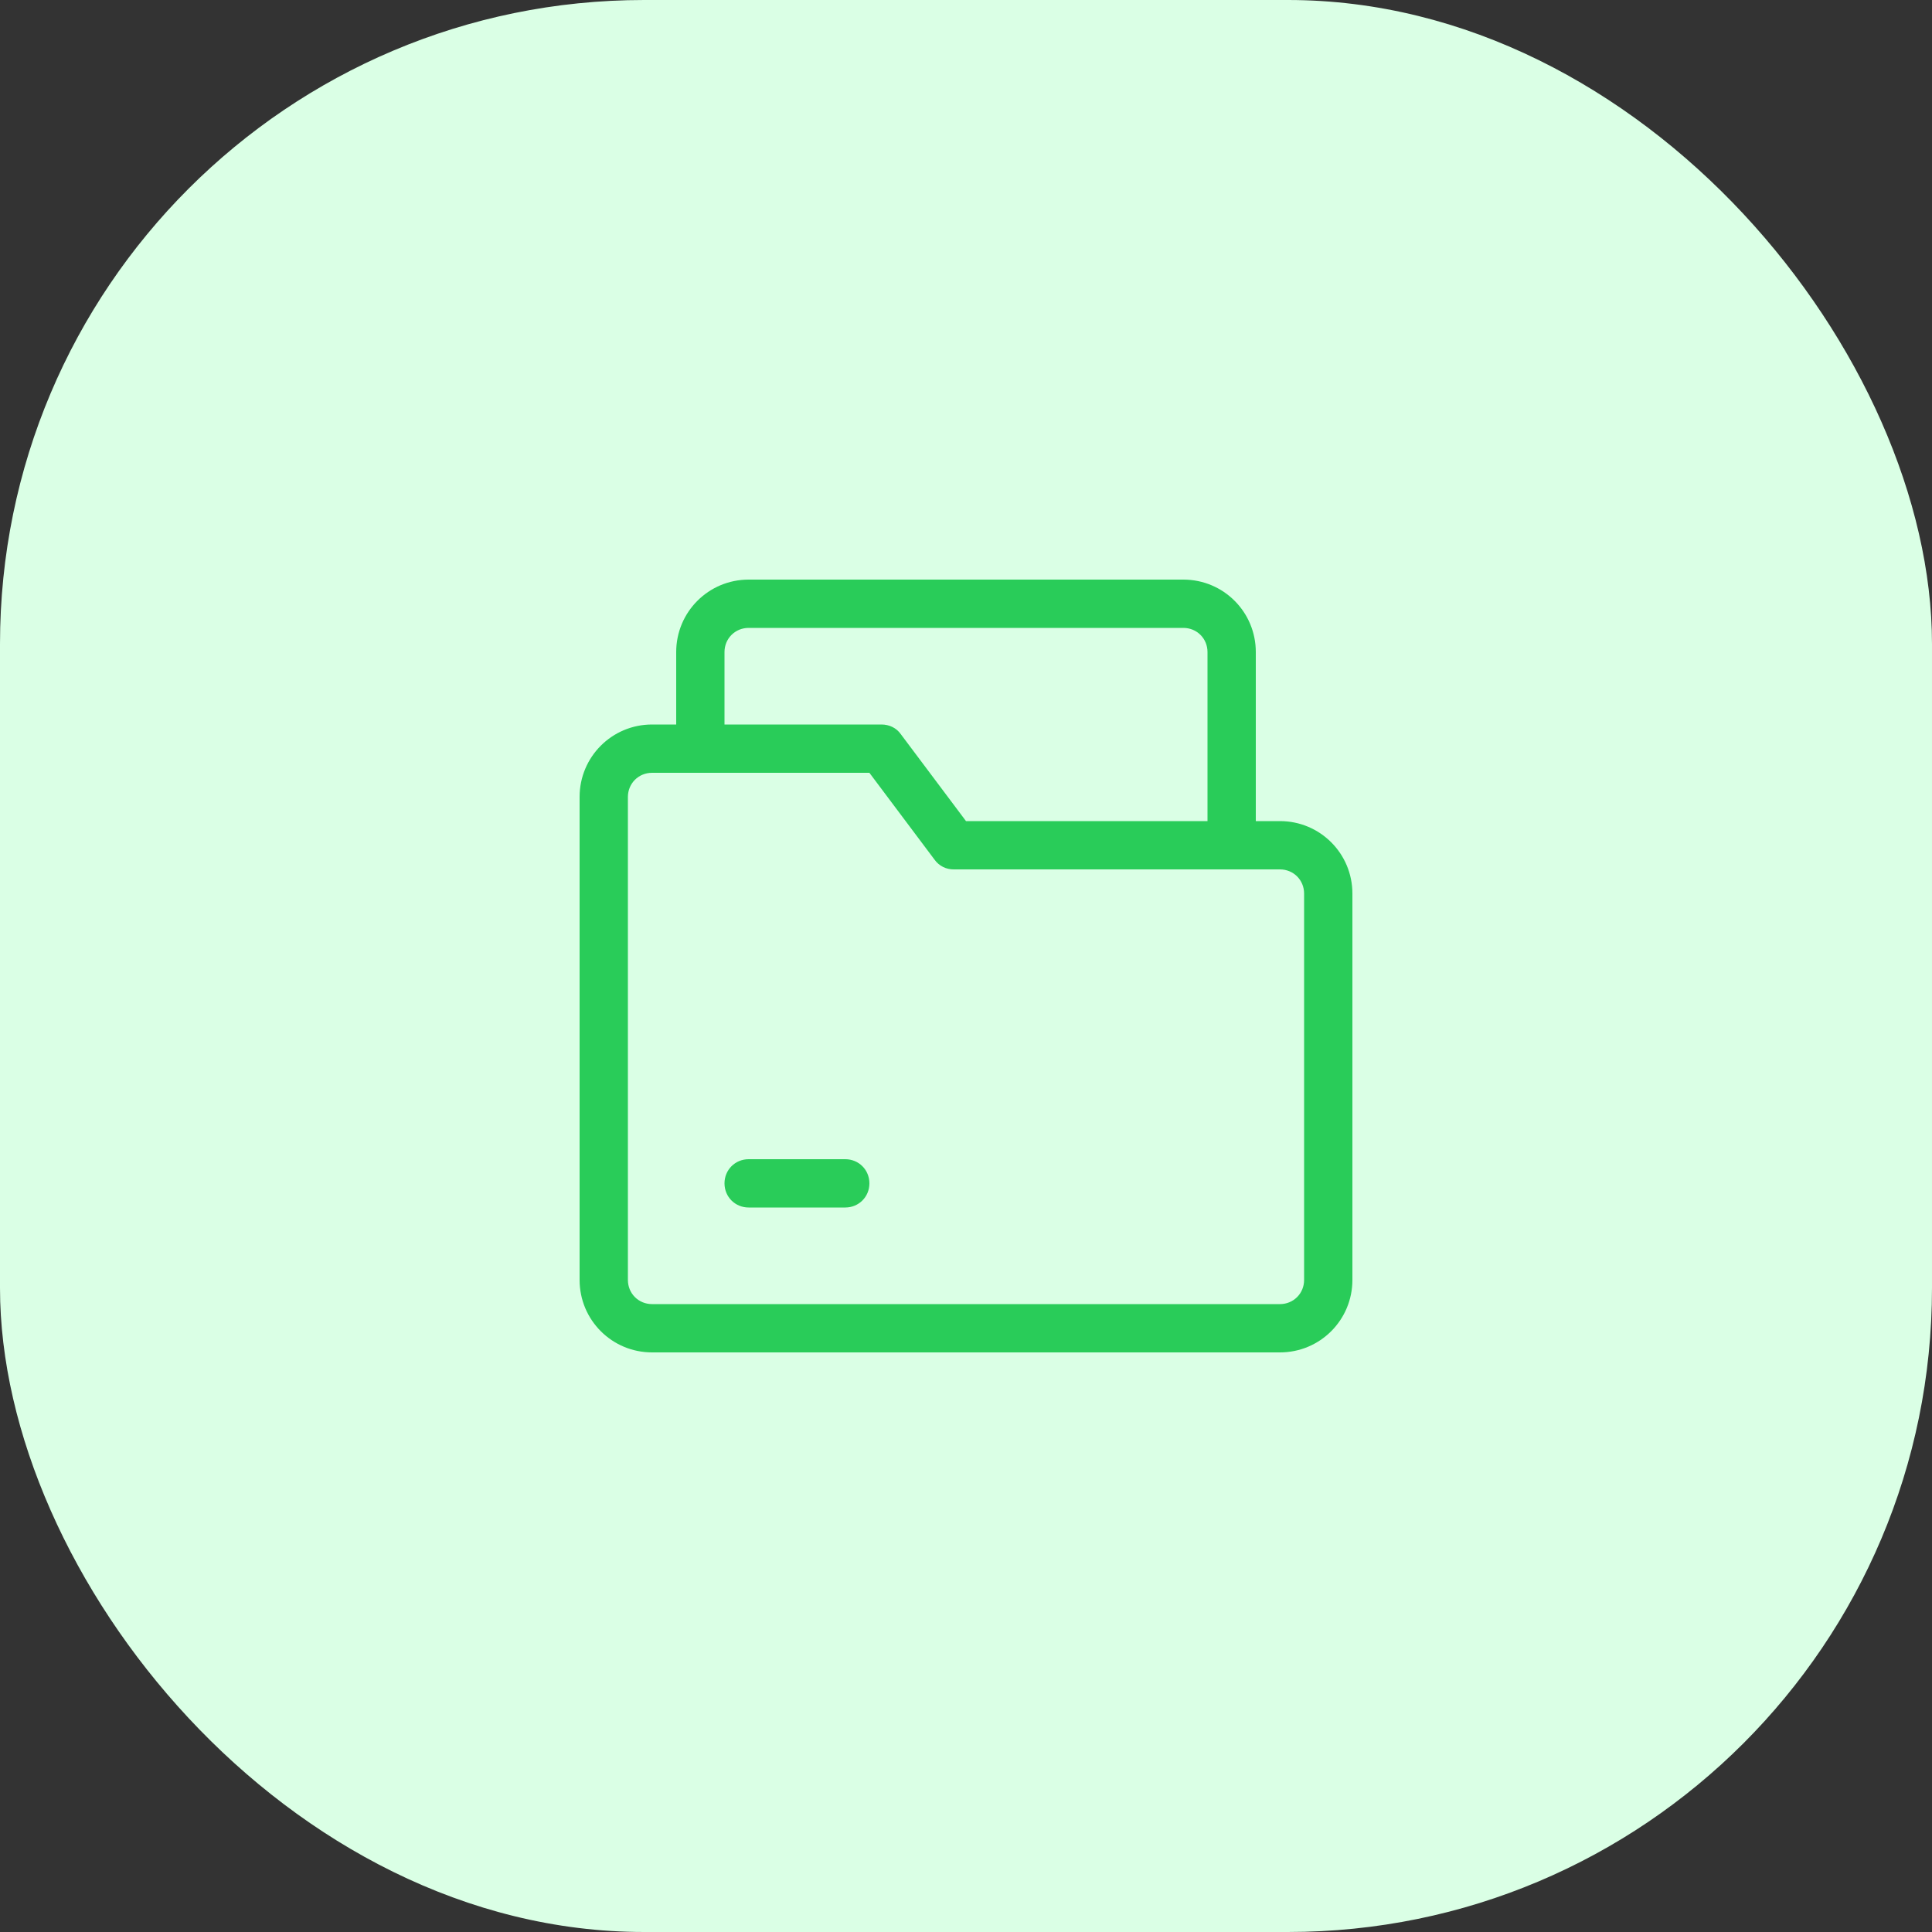
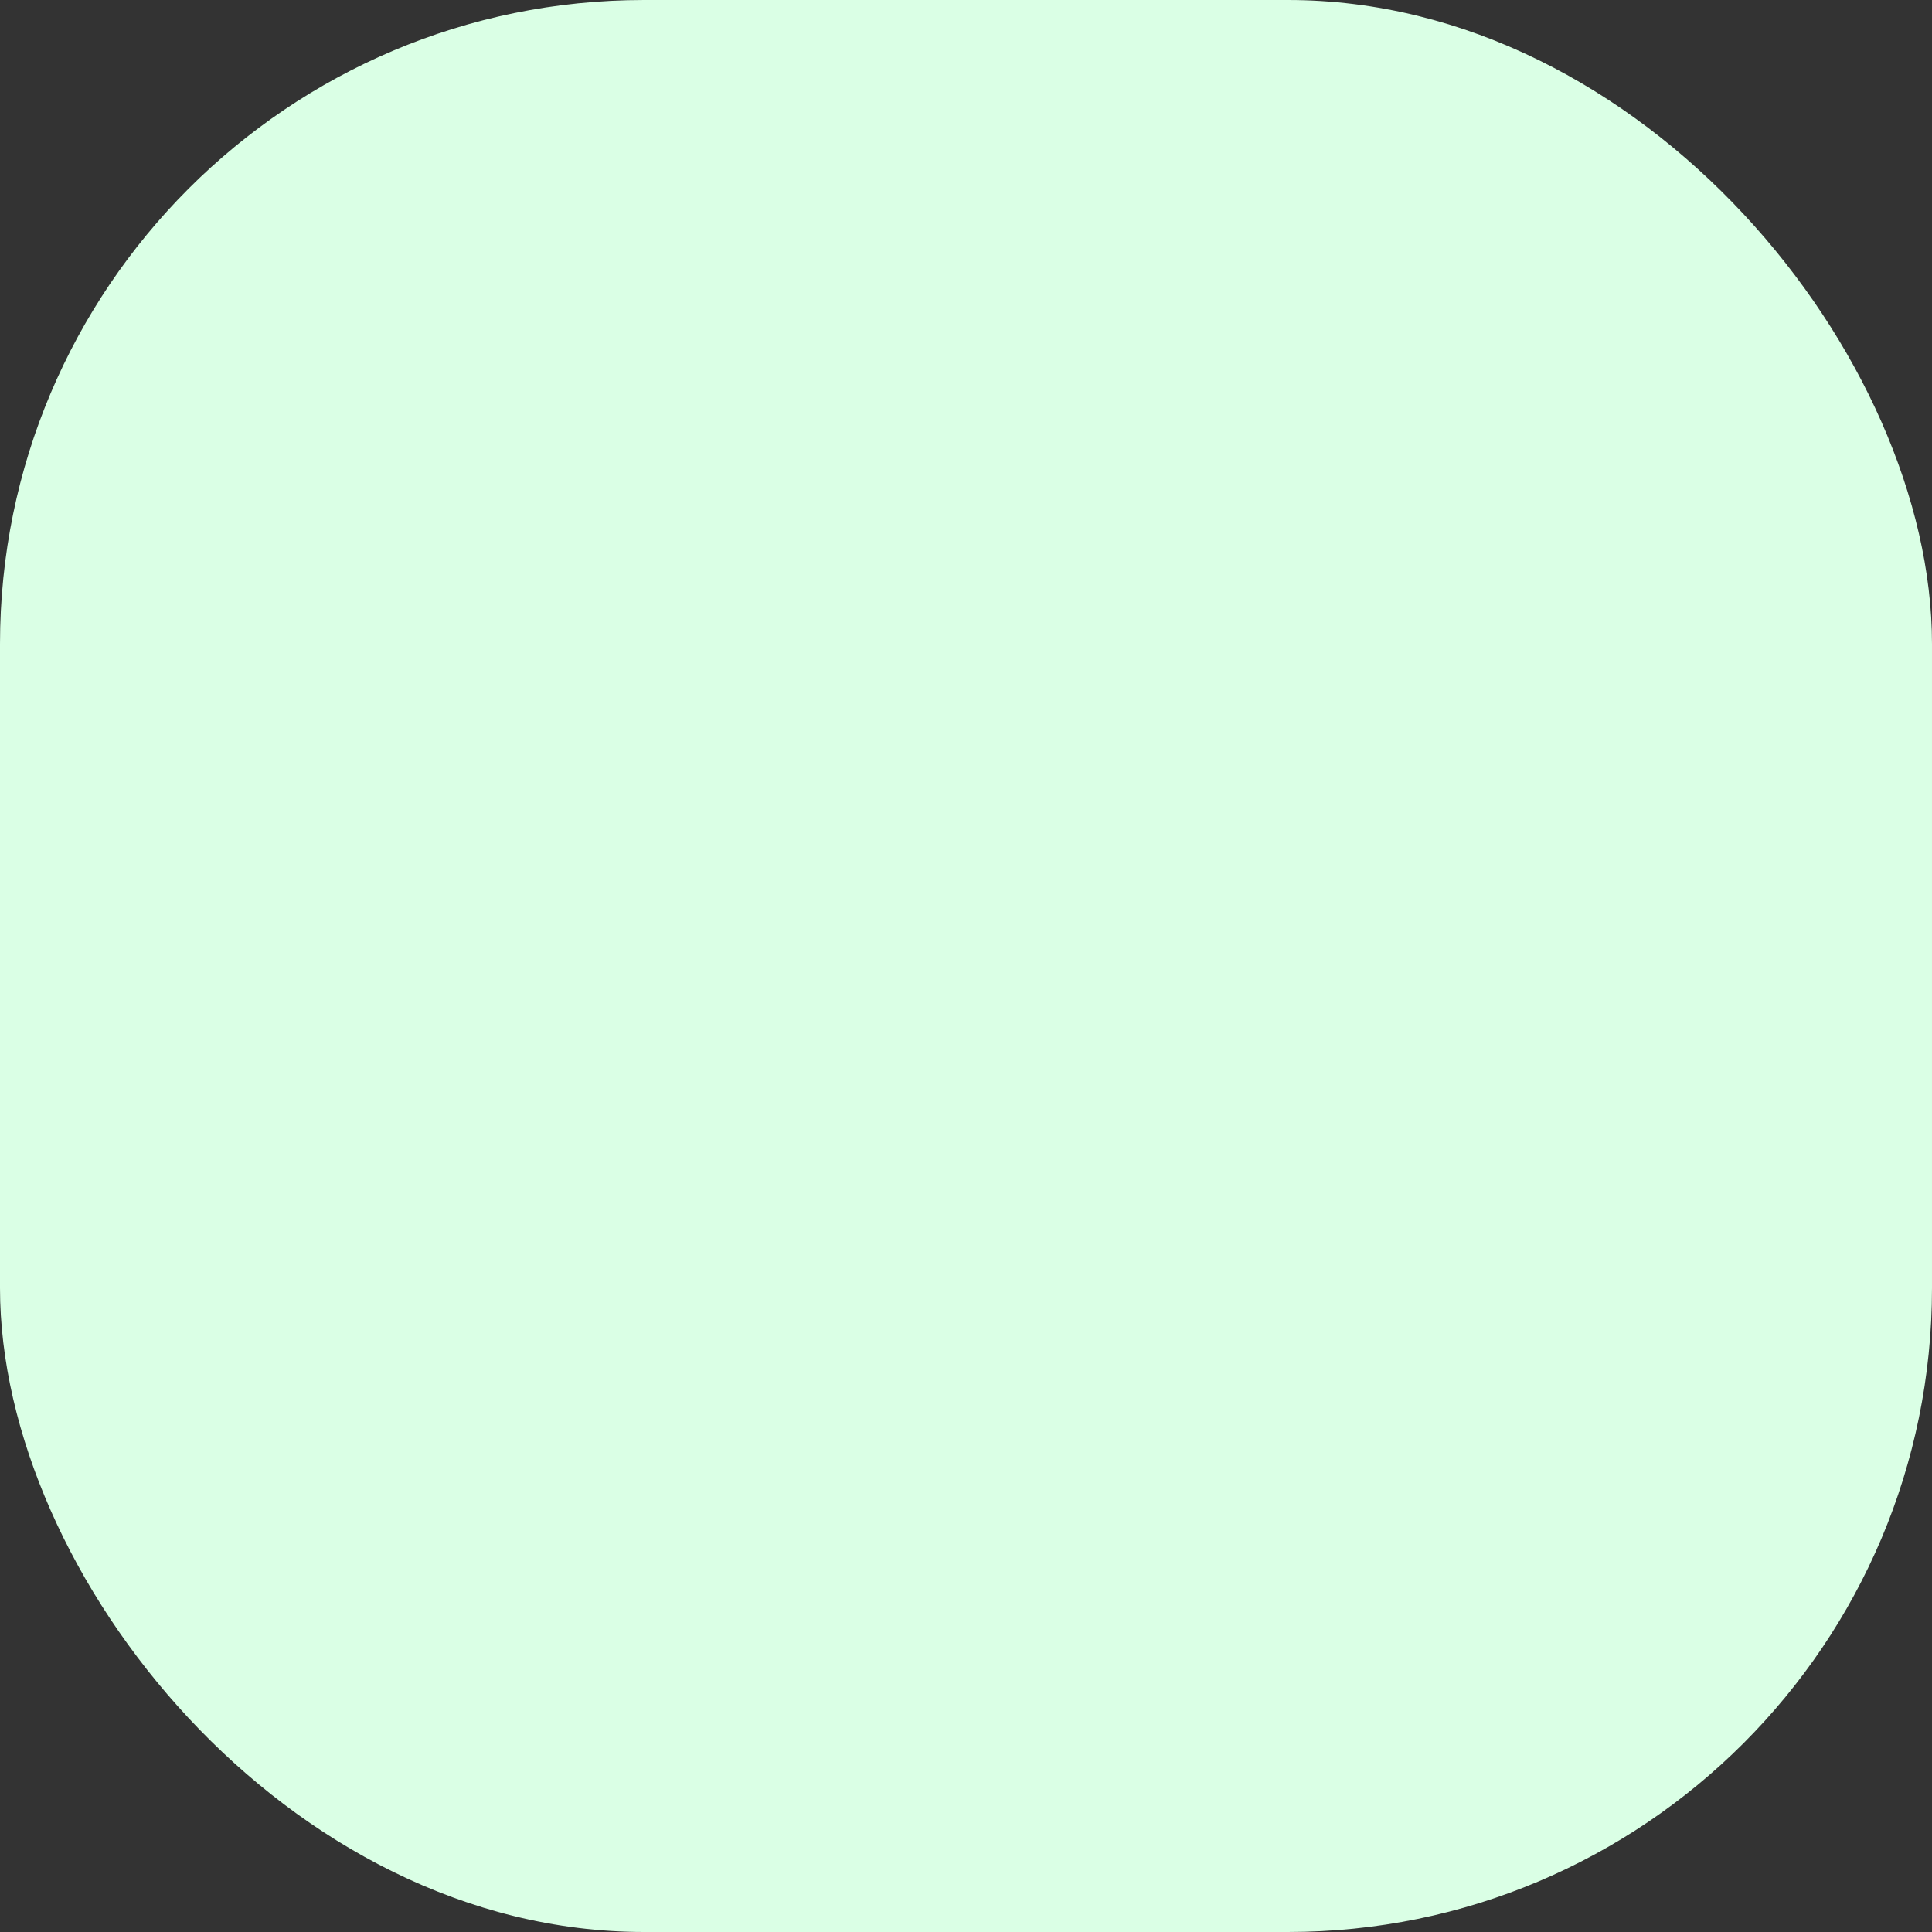
<svg xmlns="http://www.w3.org/2000/svg" width="60" height="60" viewBox="0 0 60 60" fill="none">
  <rect x="0" y="0" width="60" height="60" fill="#333333" stroke="none" />
  <rect width="60" height="60" rx="20" fill="#DAFFE5" />
  <g clip-path="url(#clip0_2980_42280)">
-     <path d="M38.25 26.82C37.83 26.82 37.5 26.49 37.5 26.07V20.25C37.5 19.83 37.17 19.5 36.75 19.5H23.25C22.83 19.5 22.5 19.83 22.5 20.25V23.25C22.5 23.67 22.17 24 21.75 24C21.33 24 21 23.67 21 23.25V20.25C21 19.005 22.005 18 23.25 18H36.75C37.995 18 39 19.005 39 20.25V26.07C39 26.49 38.67 26.82 38.25 26.82Z" fill="#29CC59" />
-     <path d="M39.75 42H20.25C19.005 42 18 40.995 18 39.75V24.75C18 23.505 19.005 22.5 20.25 22.5H27.375C27.615 22.5 27.84 22.605 27.975 22.8L30 25.5H39.75C40.995 25.5 42 26.505 42 27.75V39.75C42 40.995 40.995 42 39.75 42ZM20.25 24C19.83 24 19.5 24.33 19.5 24.75V39.75C19.5 40.17 19.83 40.5 20.25 40.5H39.75C40.17 40.5 40.5 40.17 40.5 39.75V27.75C40.5 27.33 40.17 27 39.75 27H29.625C29.508 27.002 29.392 26.976 29.288 26.924C29.183 26.872 29.093 26.795 29.025 26.7L27 24H20.25Z" fill="#29CC59" />
-     <path d="M26.25 37.5H23.25C22.83 37.5 22.5 37.17 22.5 36.75C22.5 36.33 22.83 36 23.25 36H26.25C26.67 36 27 36.33 27 36.75C27 37.17 26.67 37.5 26.25 37.5Z" fill="#29CC59" />
-   </g>
+     </g>
  <defs>
    <clipPath id="clip0_2980_42280">
-       <rect width="24" height="24" fill="white" transform="translate(18 18)" />
-     </clipPath>
+       </clipPath>
  </defs>
</svg>